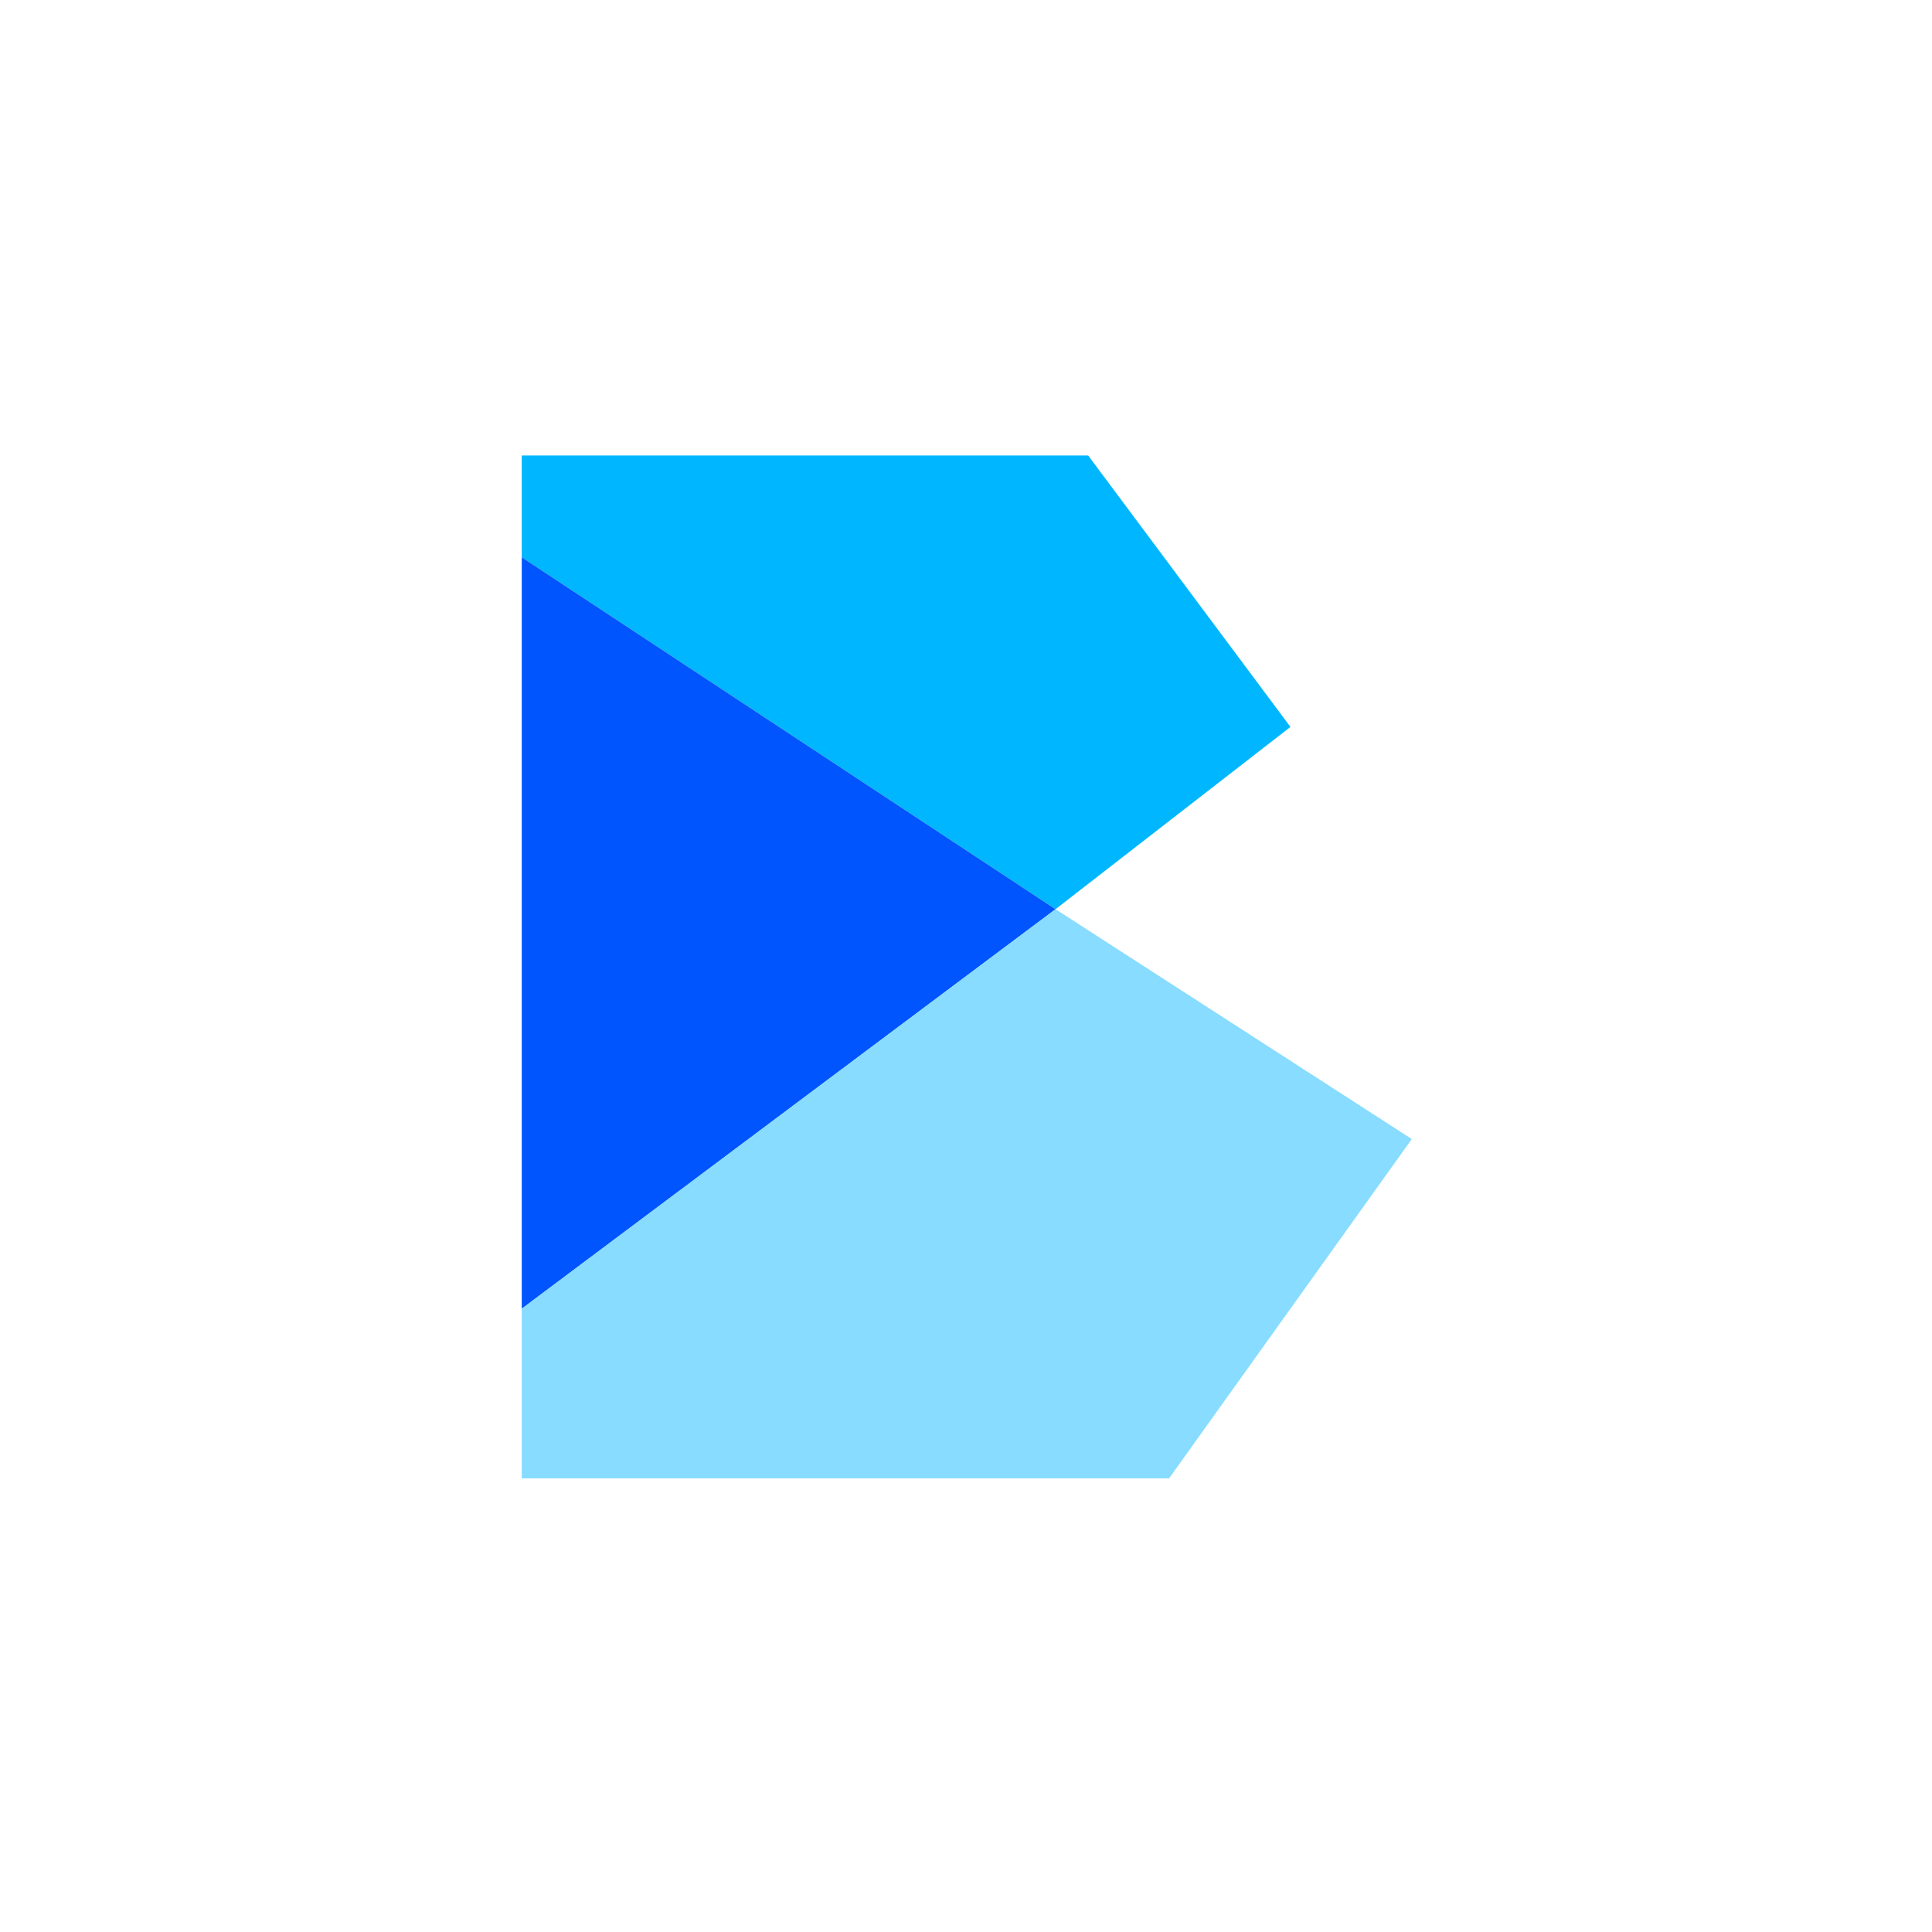
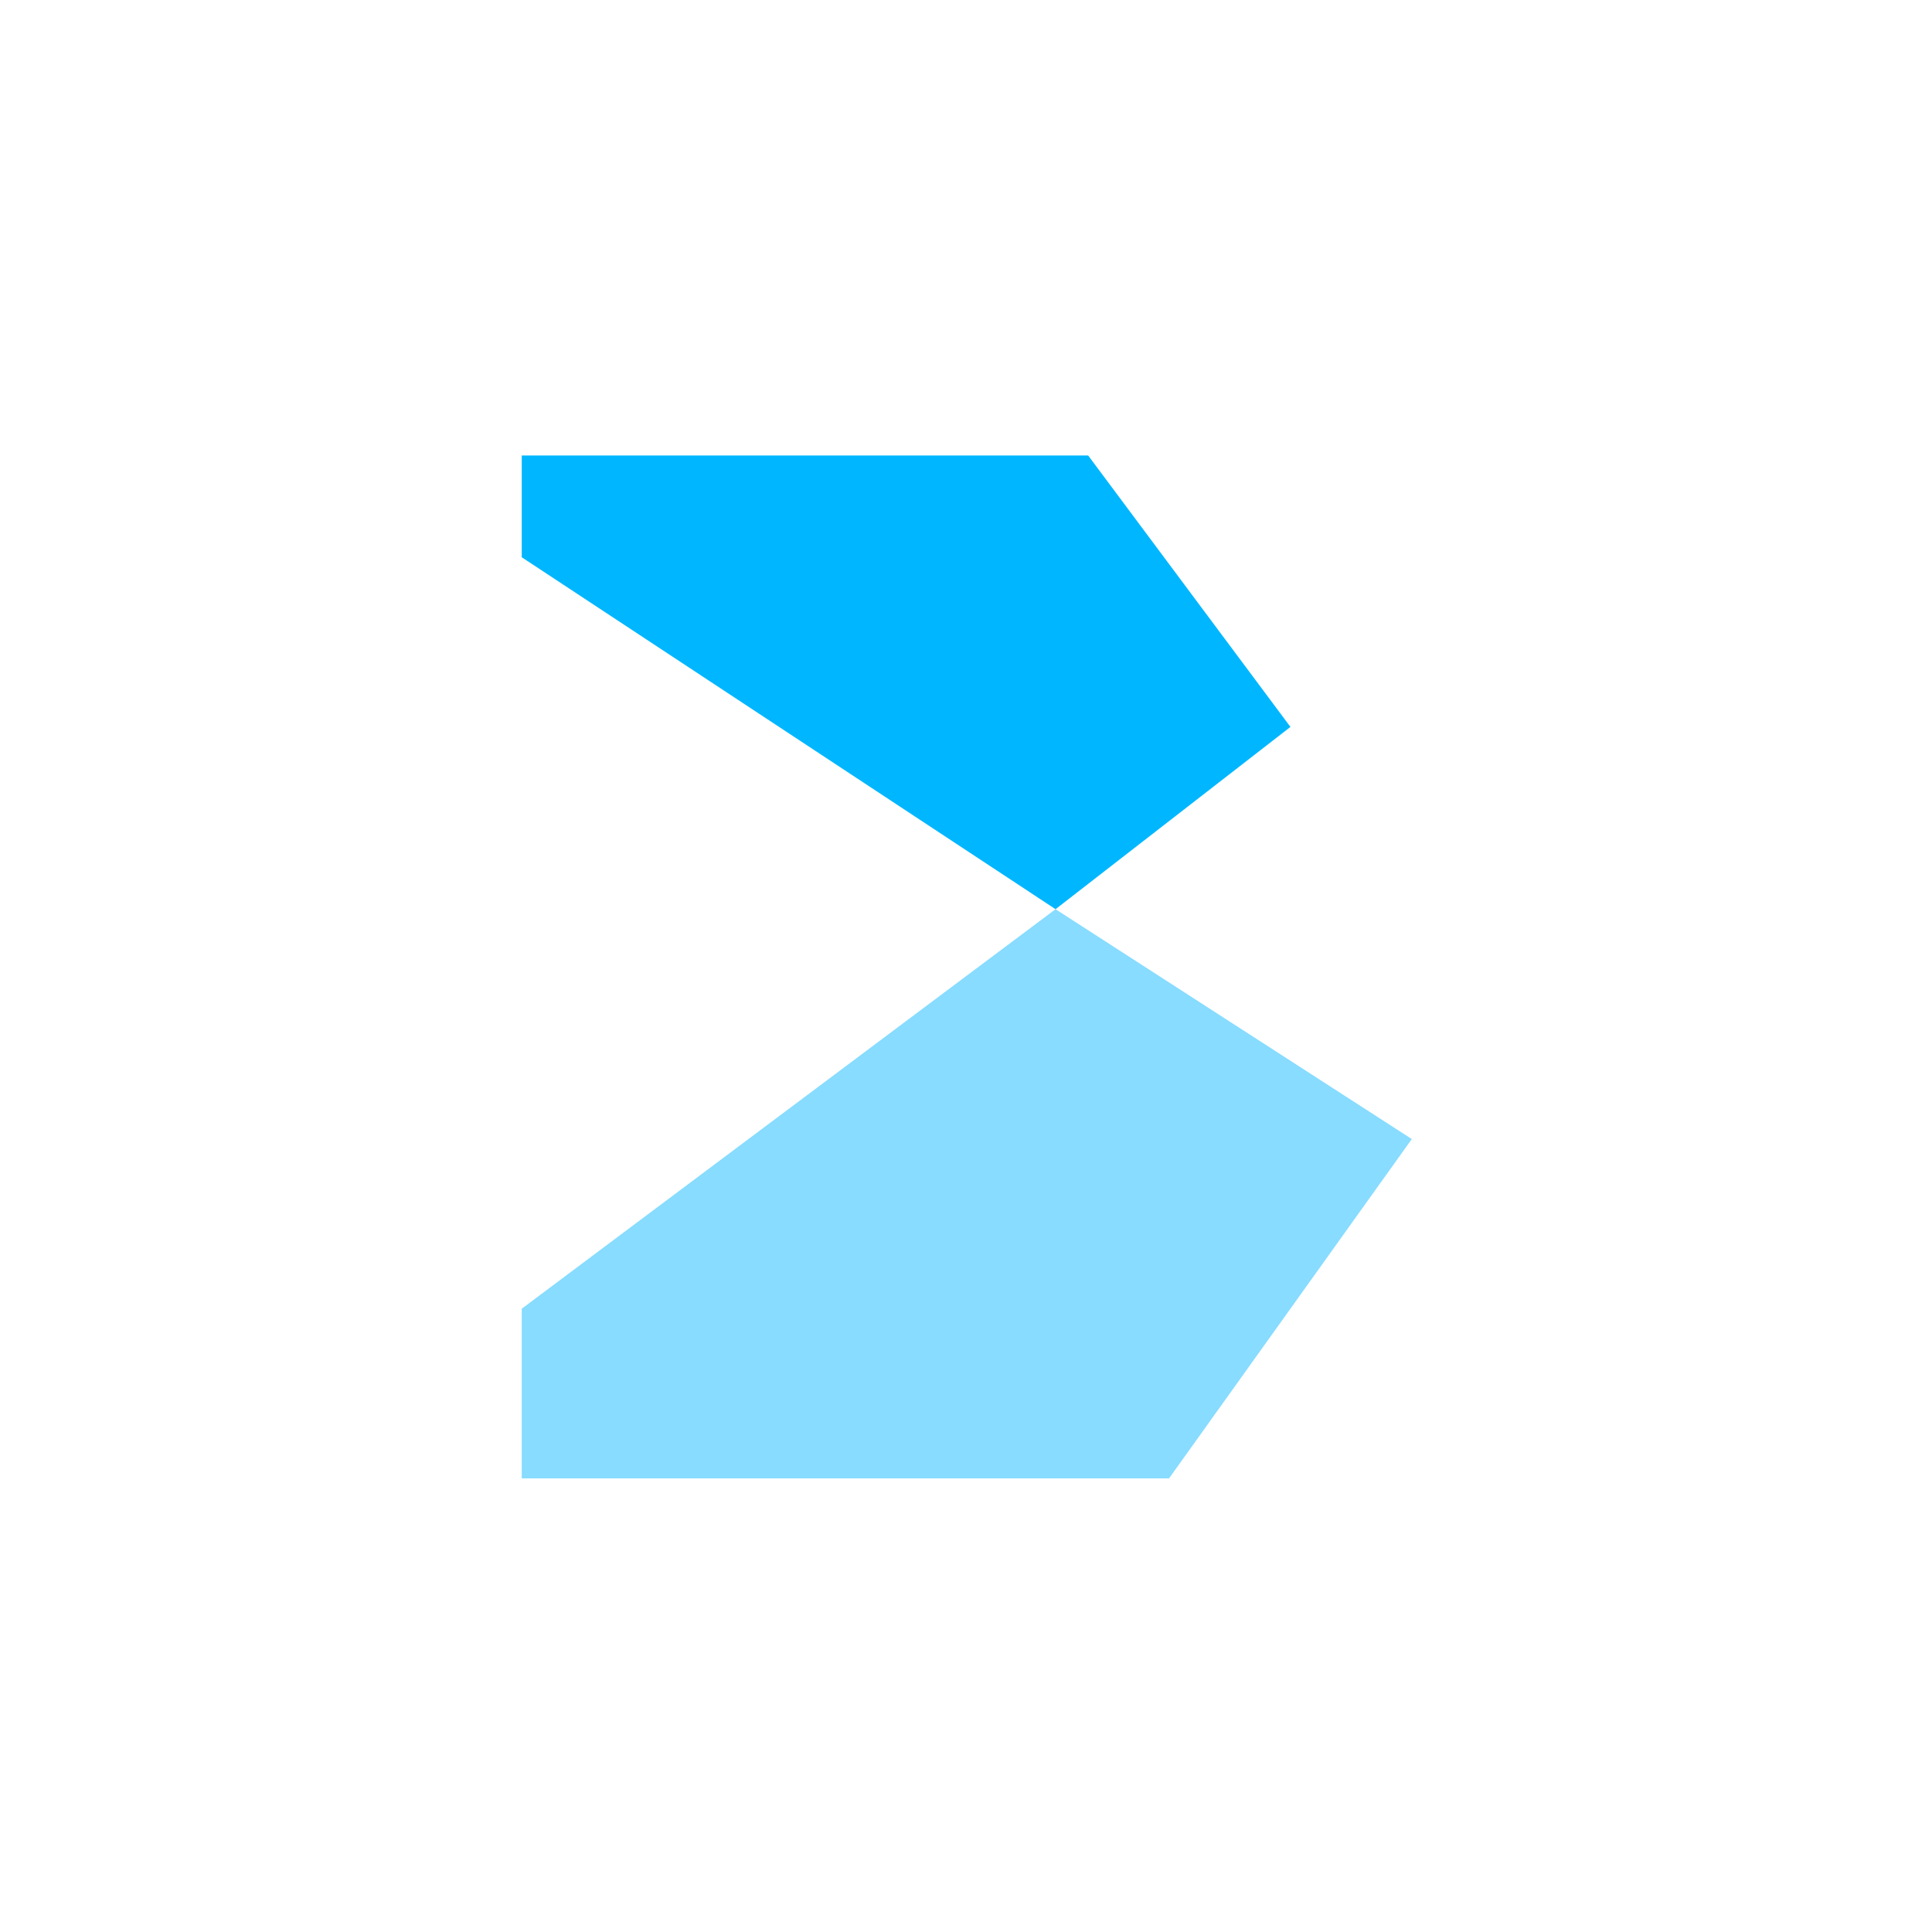
<svg xmlns="http://www.w3.org/2000/svg" viewBox="0 0 1920 1920">
  <path fill="#00b7ff" d="m1048.98 903.55 233.45-181.14-201.04-269.77H518.51V553.8z" />
-   <path fill="#05f" d="M518.51 1300.58V553.8l530.47 349.75z" />
  <path fill="#87dcff" d="M518.51 1300.58v168.6h643.29l241.23-337.2-354.05-228.43z" />
</svg>